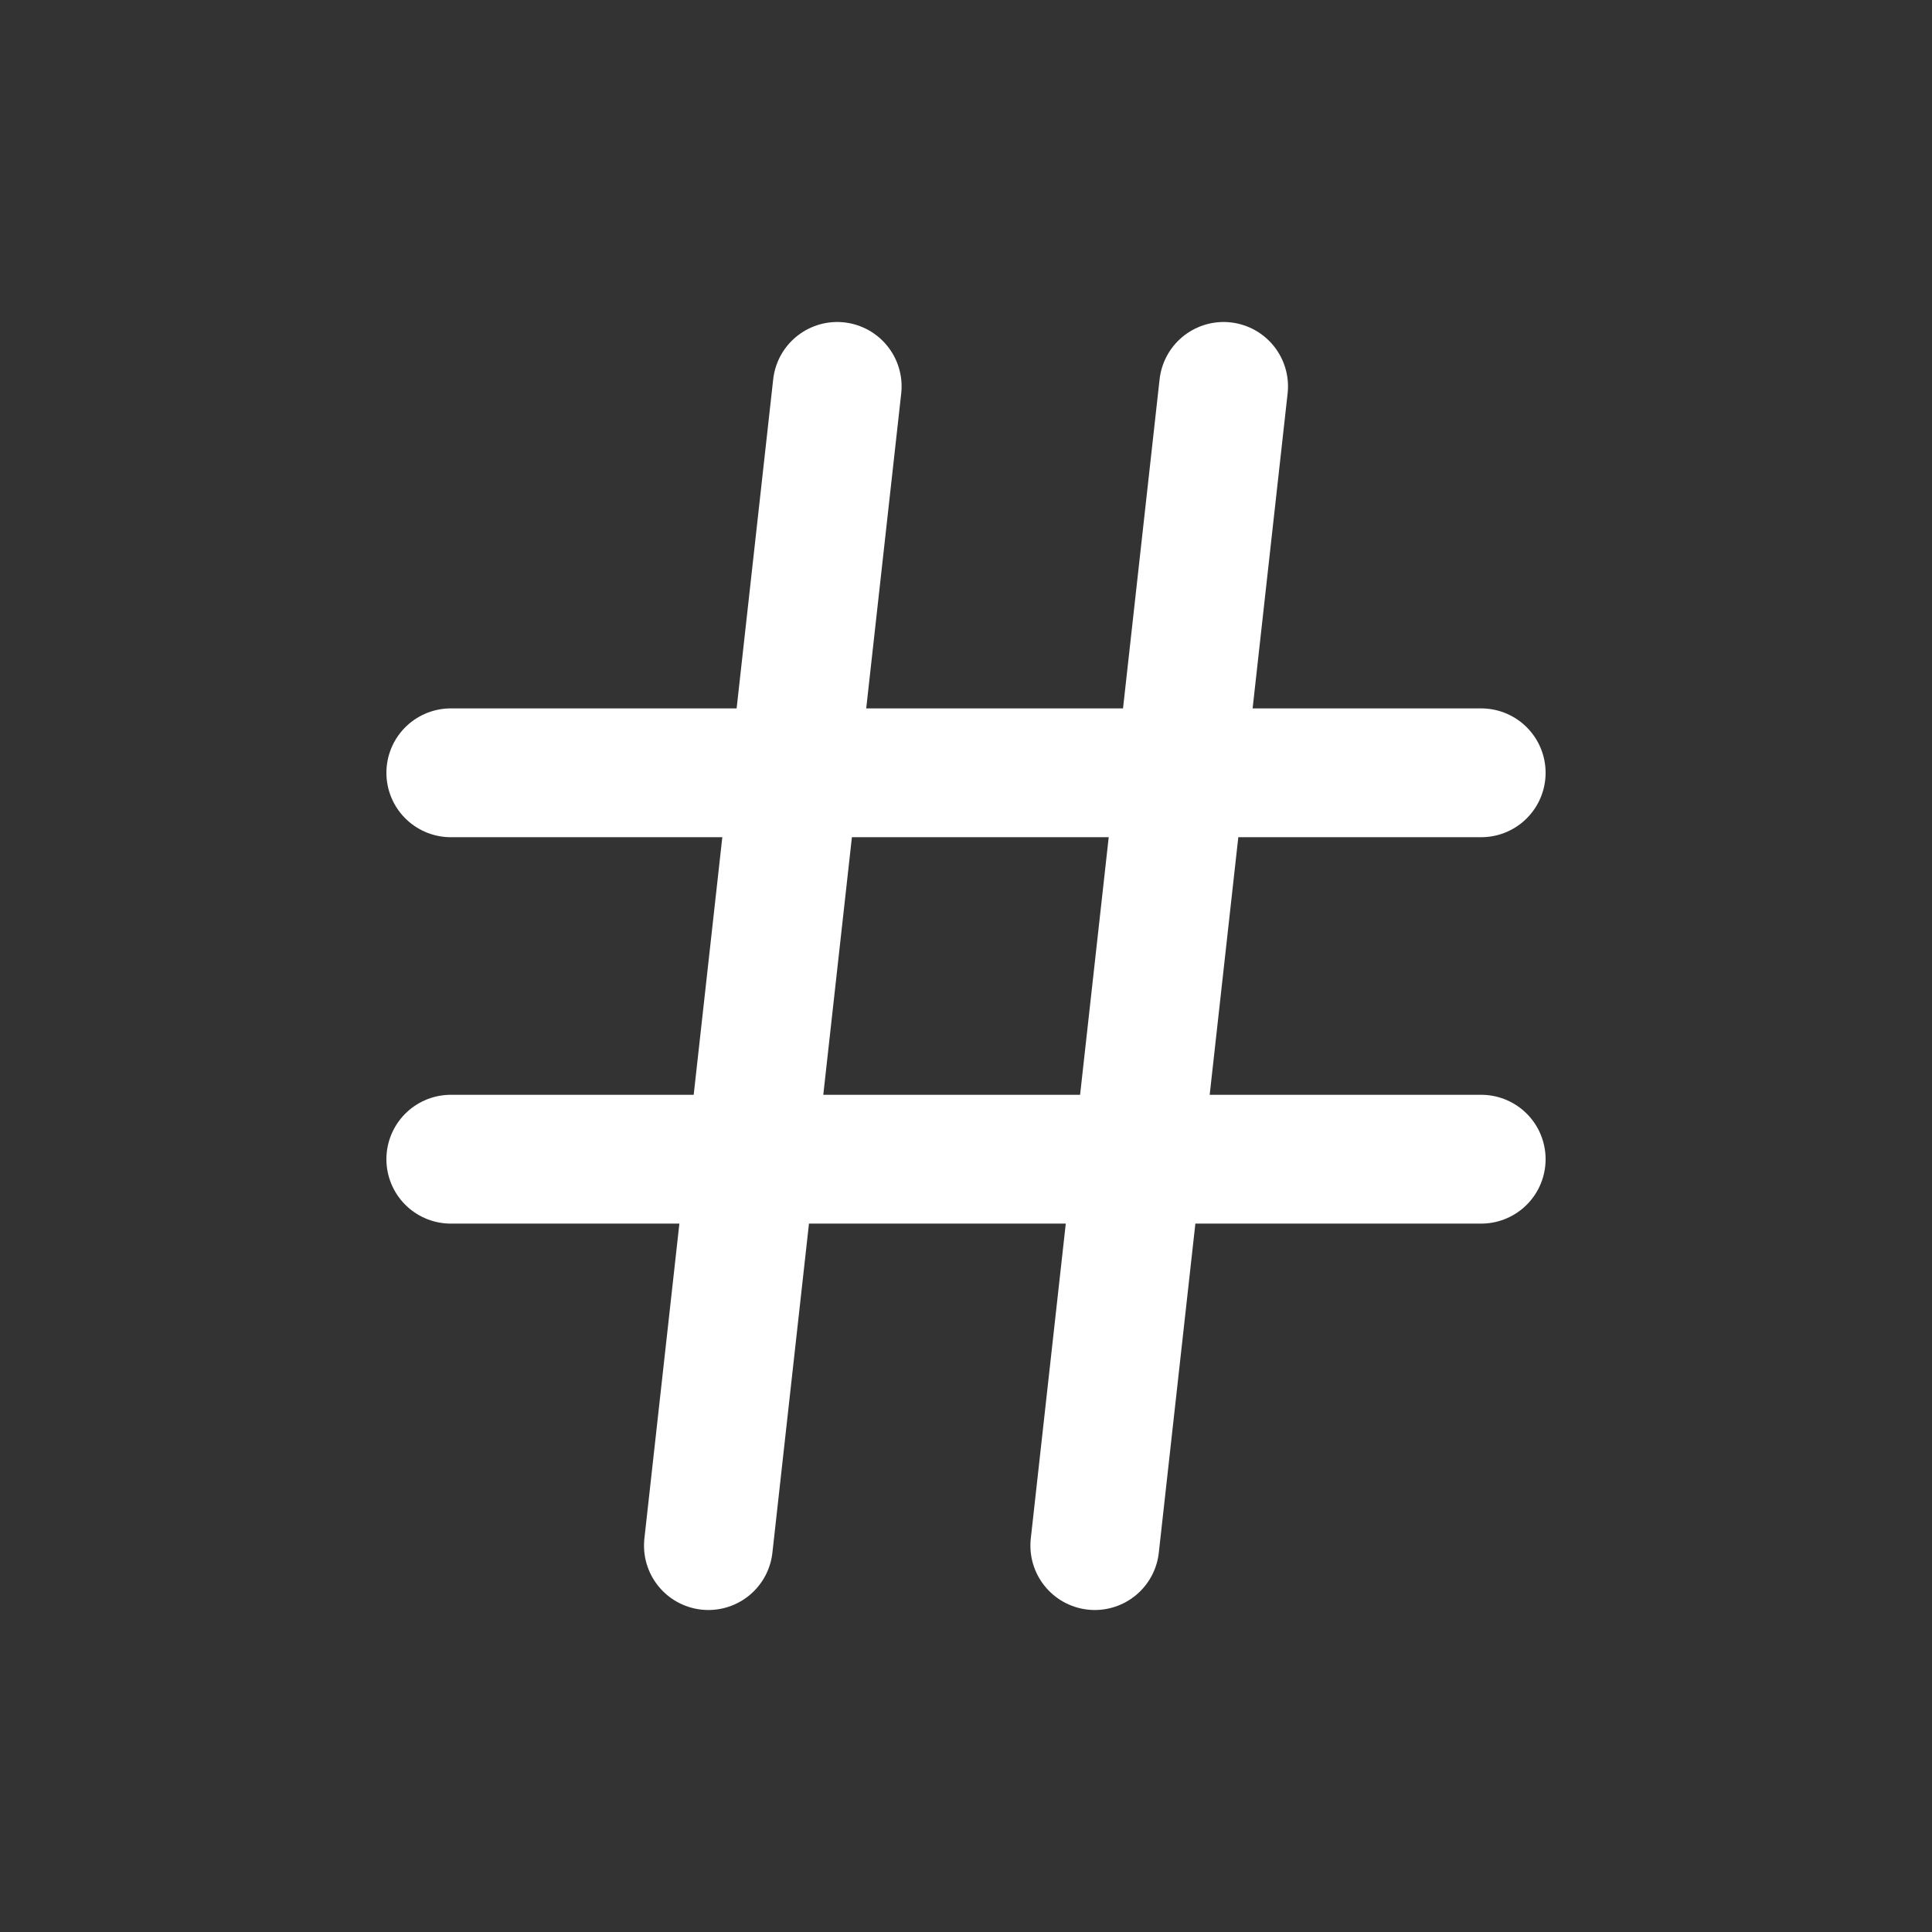
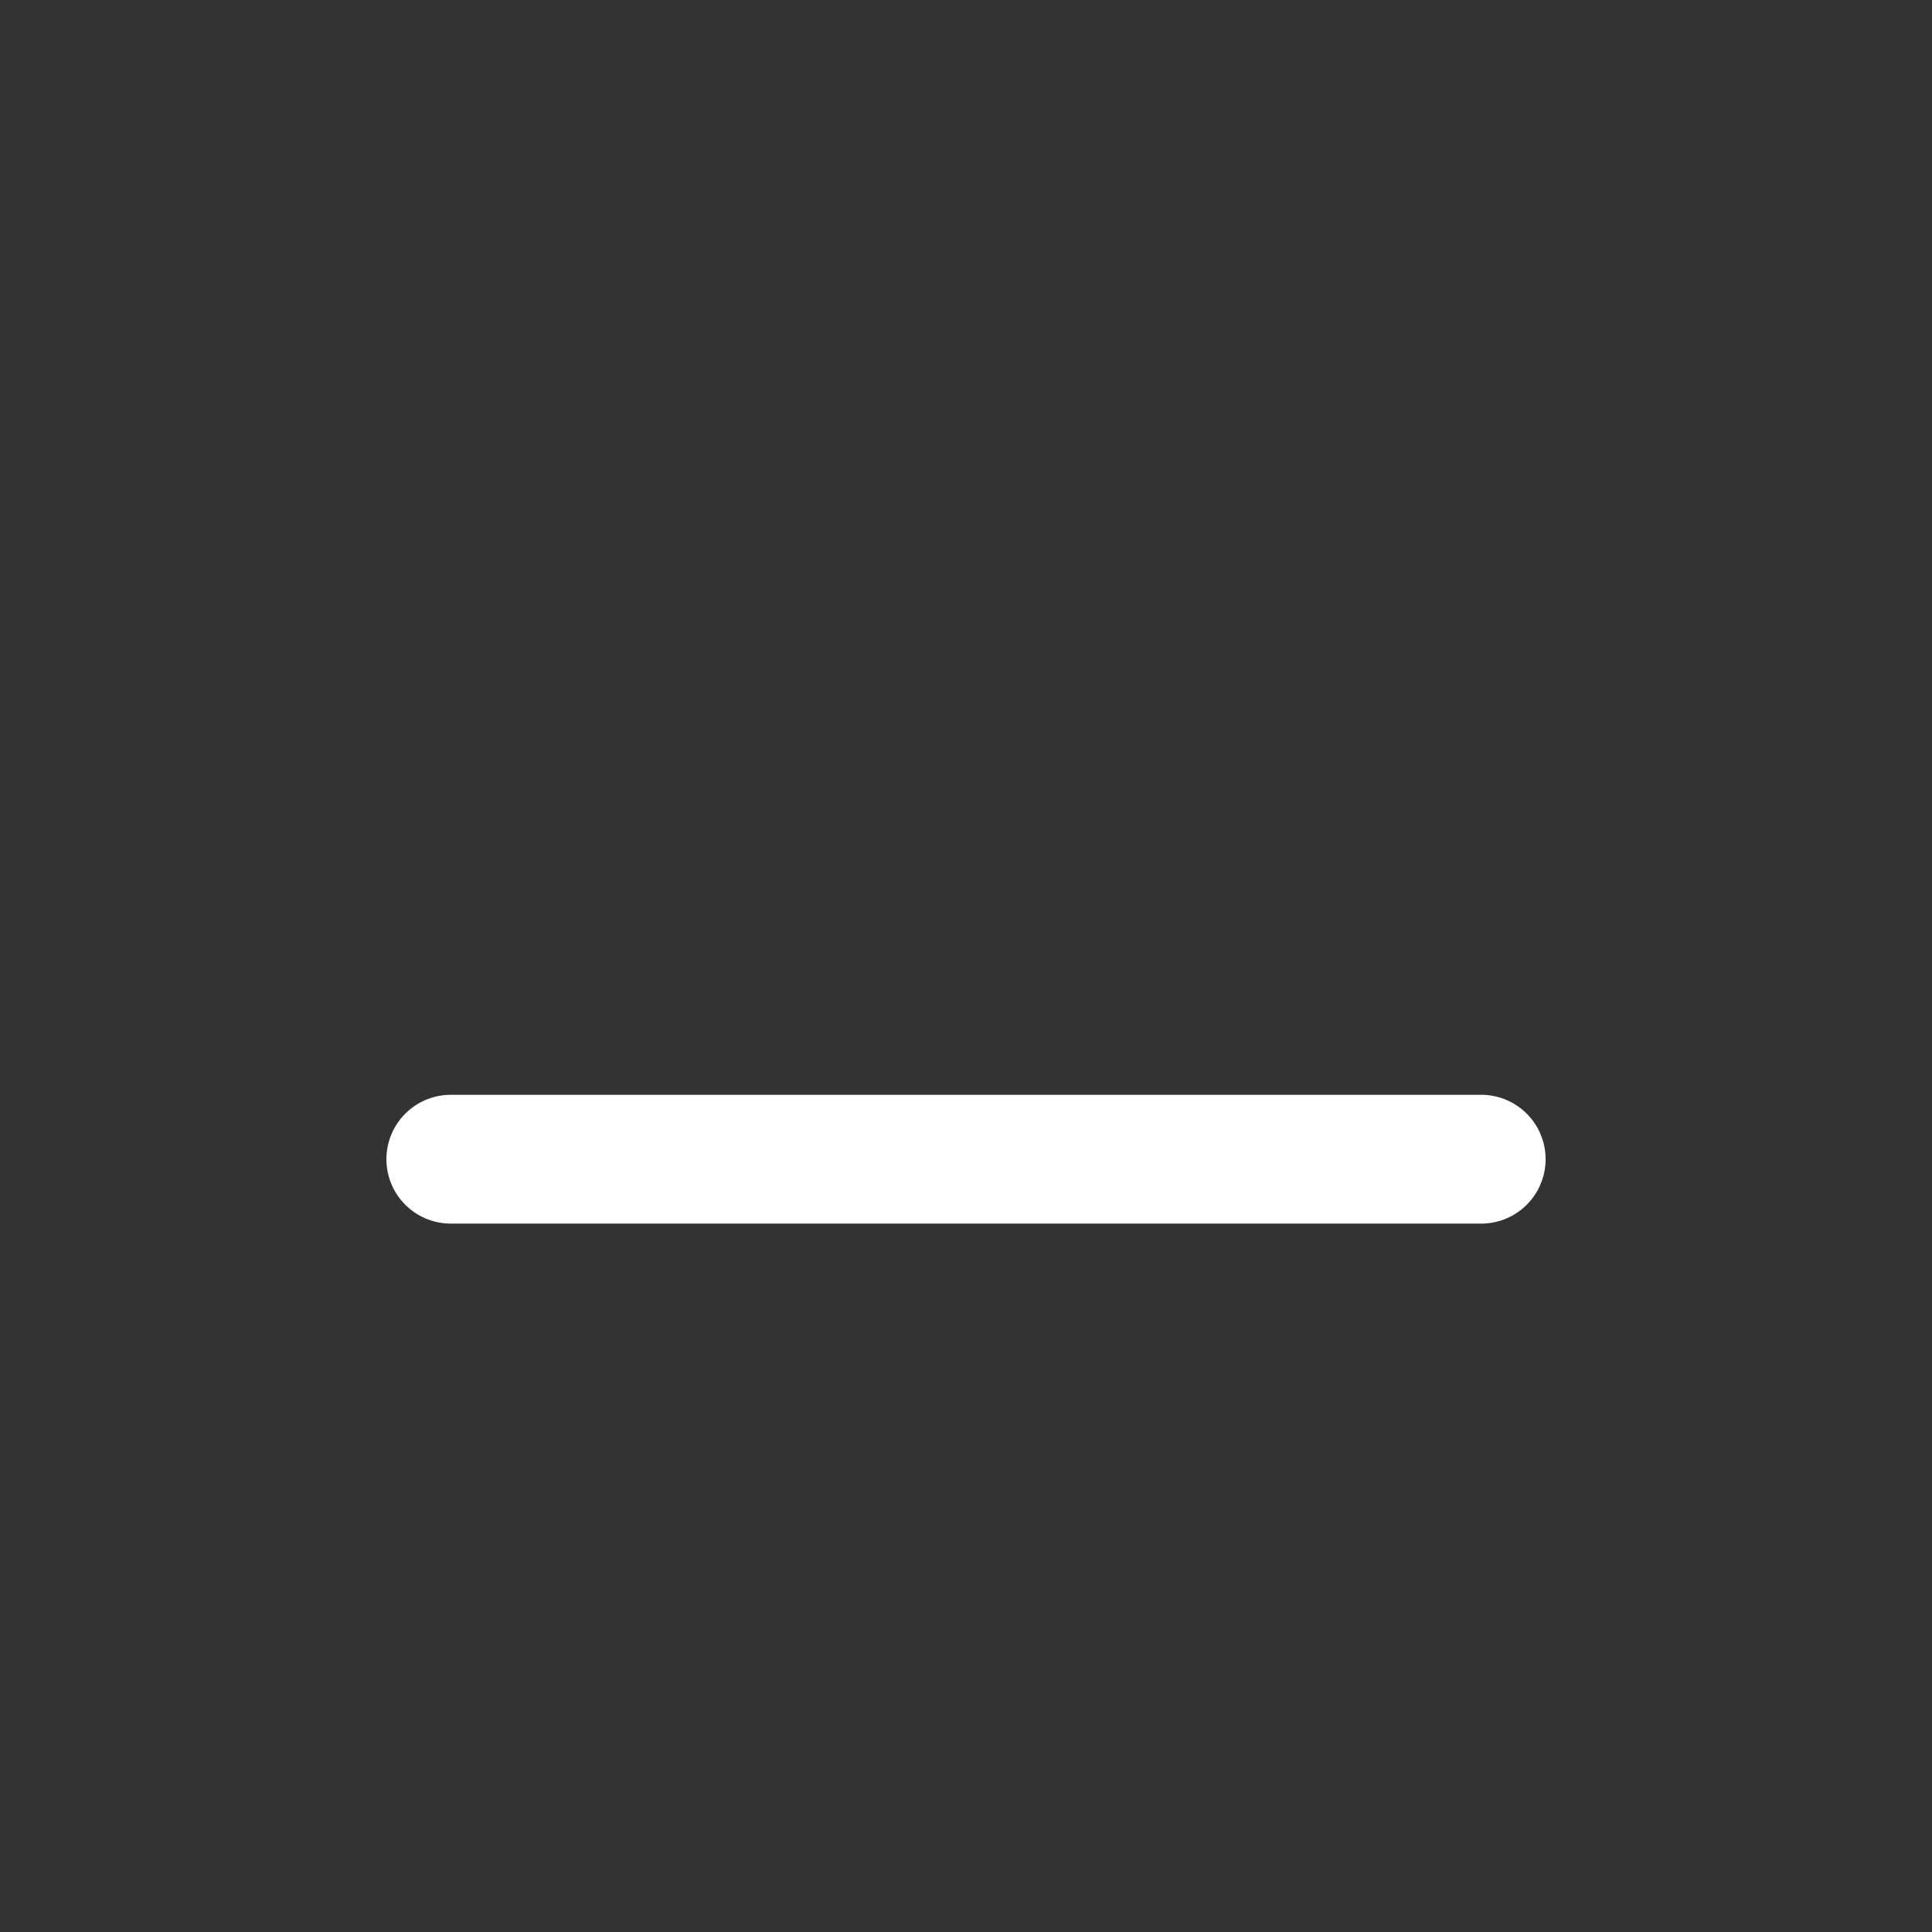
<svg xmlns="http://www.w3.org/2000/svg" width="30" height="30" viewBox="0 0 30 30" fill="none">
  <rect x="0" y="0" width="30" height="30" fill="#333333" stroke="none" />
-   <path d="M7 12H23" stroke="white" stroke-width="2" stroke-linecap="round" stroke-linejoin="round" />
  <path d="M7 18H23" stroke="white" stroke-width="2" stroke-linecap="round" stroke-linejoin="round" />
-   <path d="M13 6L11 24" stroke="white" stroke-width="2" stroke-linecap="round" stroke-linejoin="round" />
-   <path d="M19 6L17 24" stroke="white" stroke-width="2" stroke-linecap="round" stroke-linejoin="round" />
</svg>